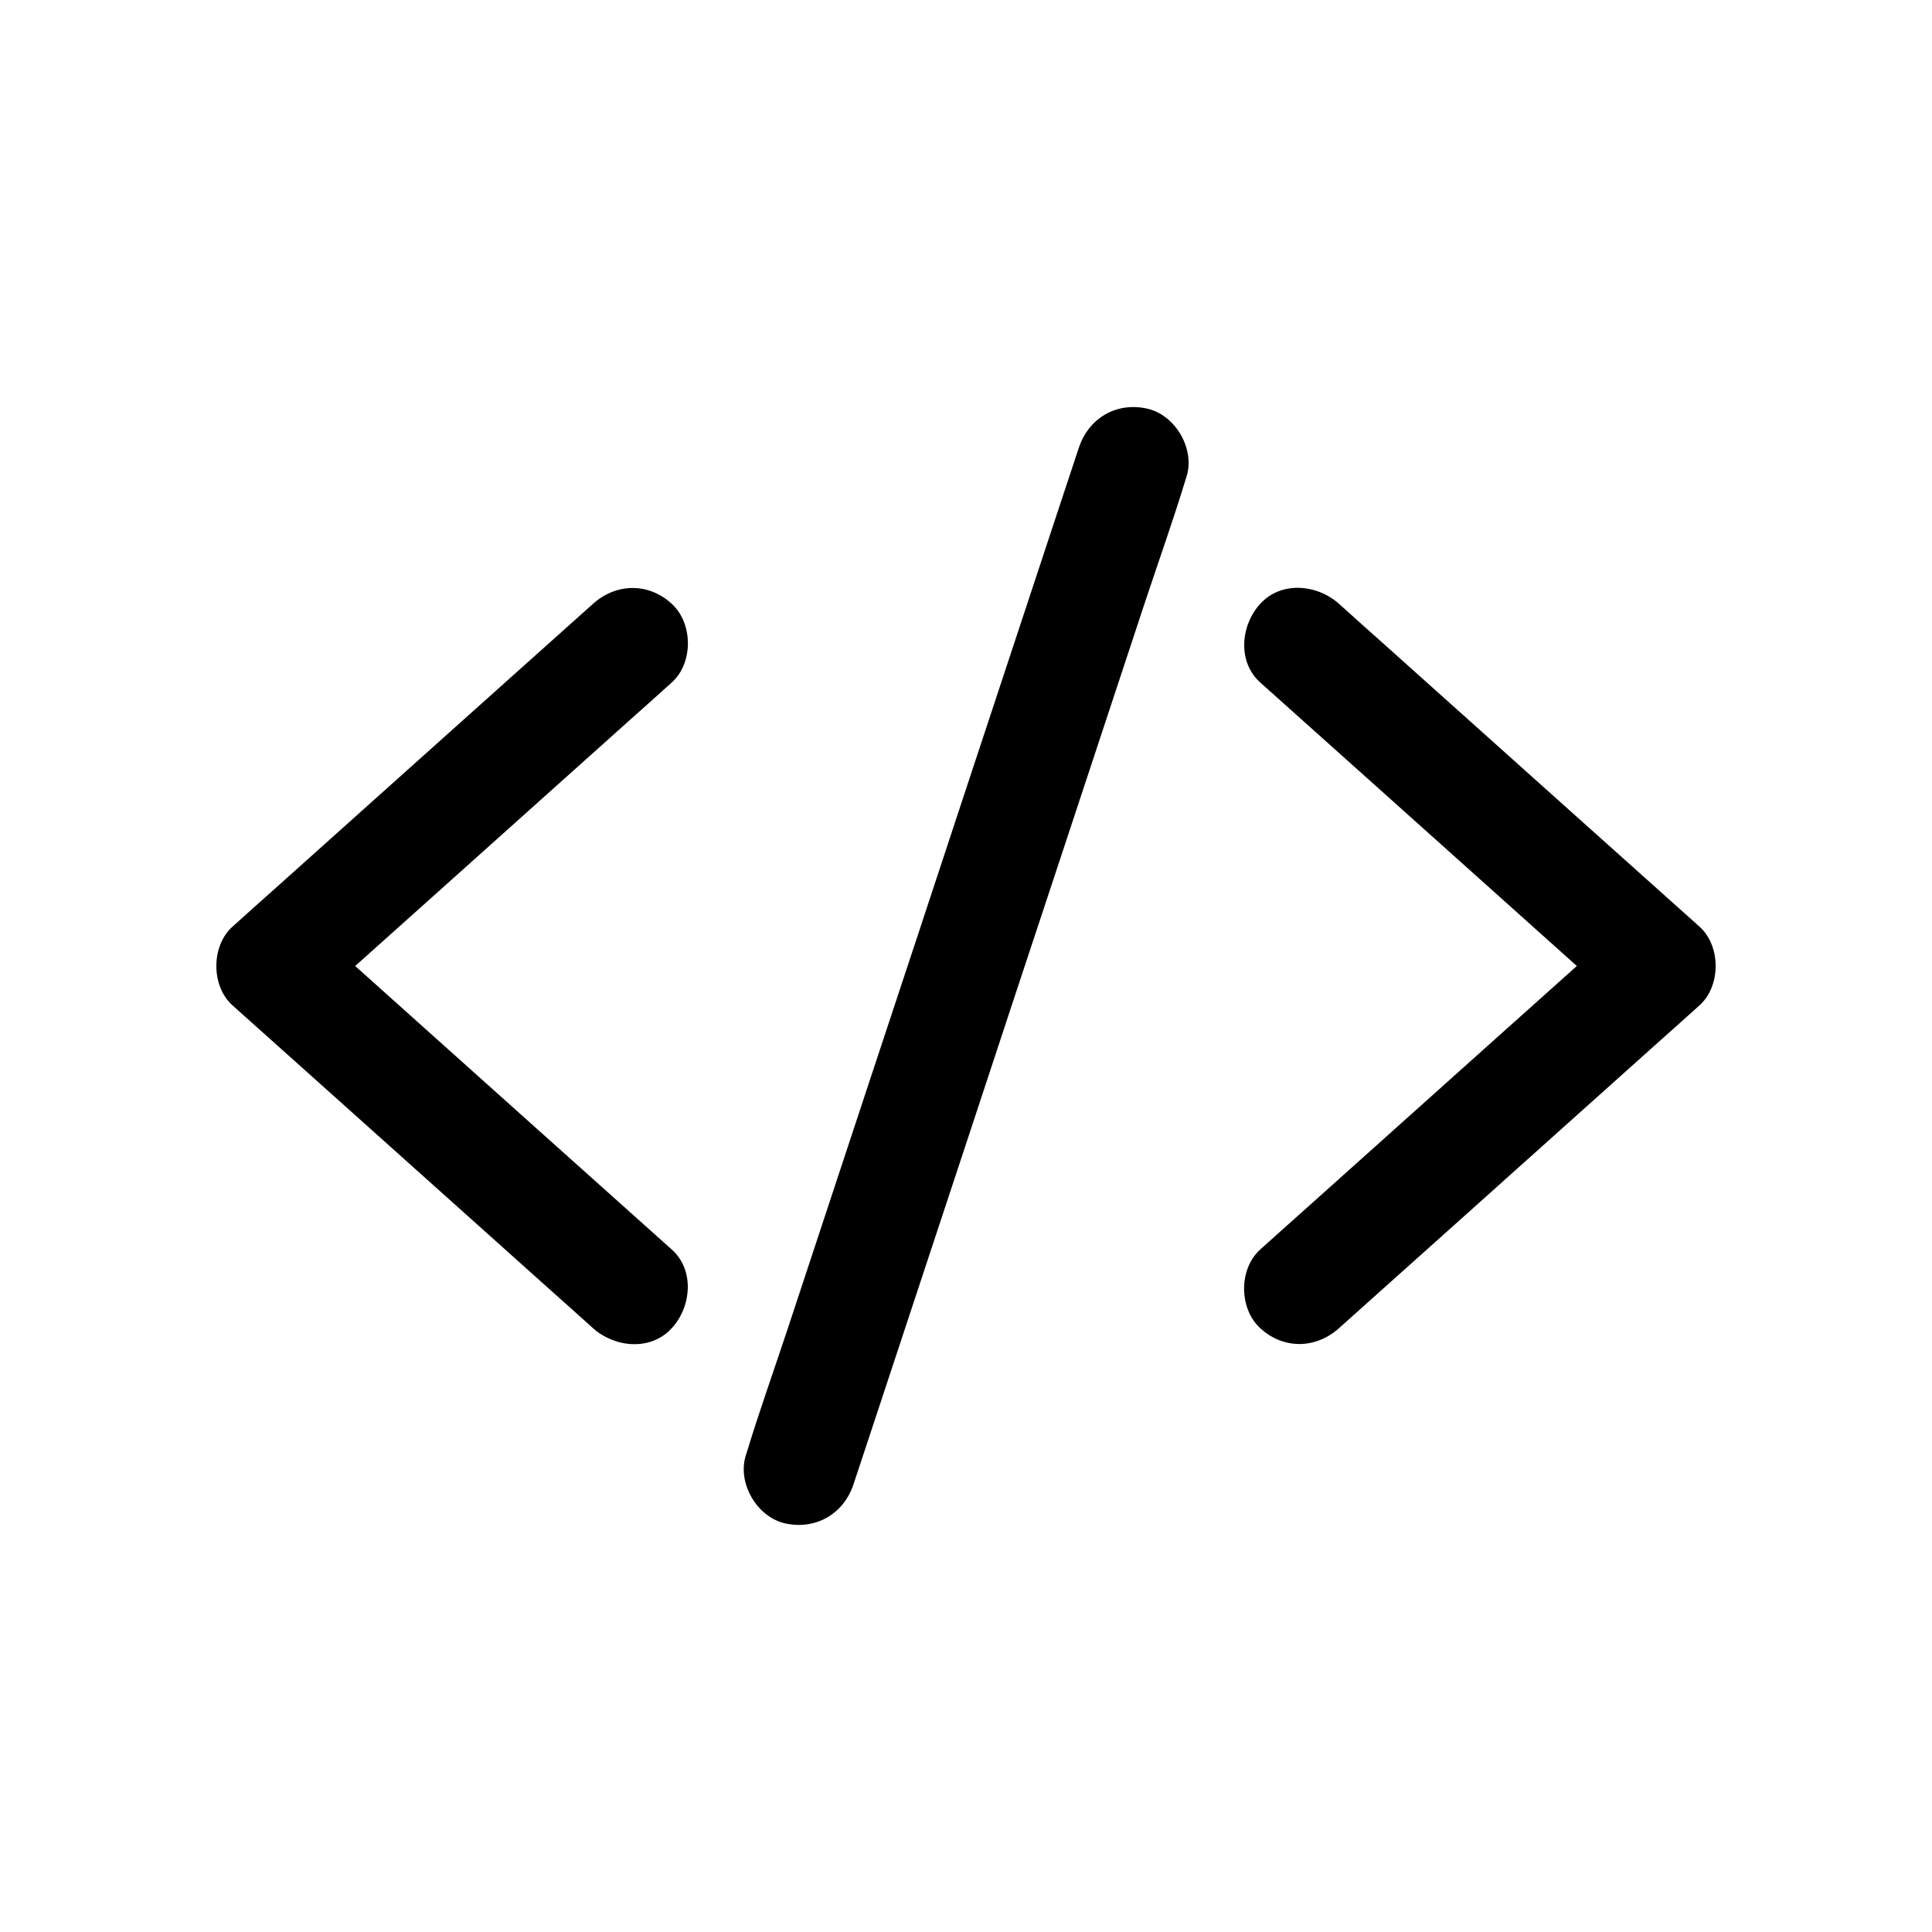
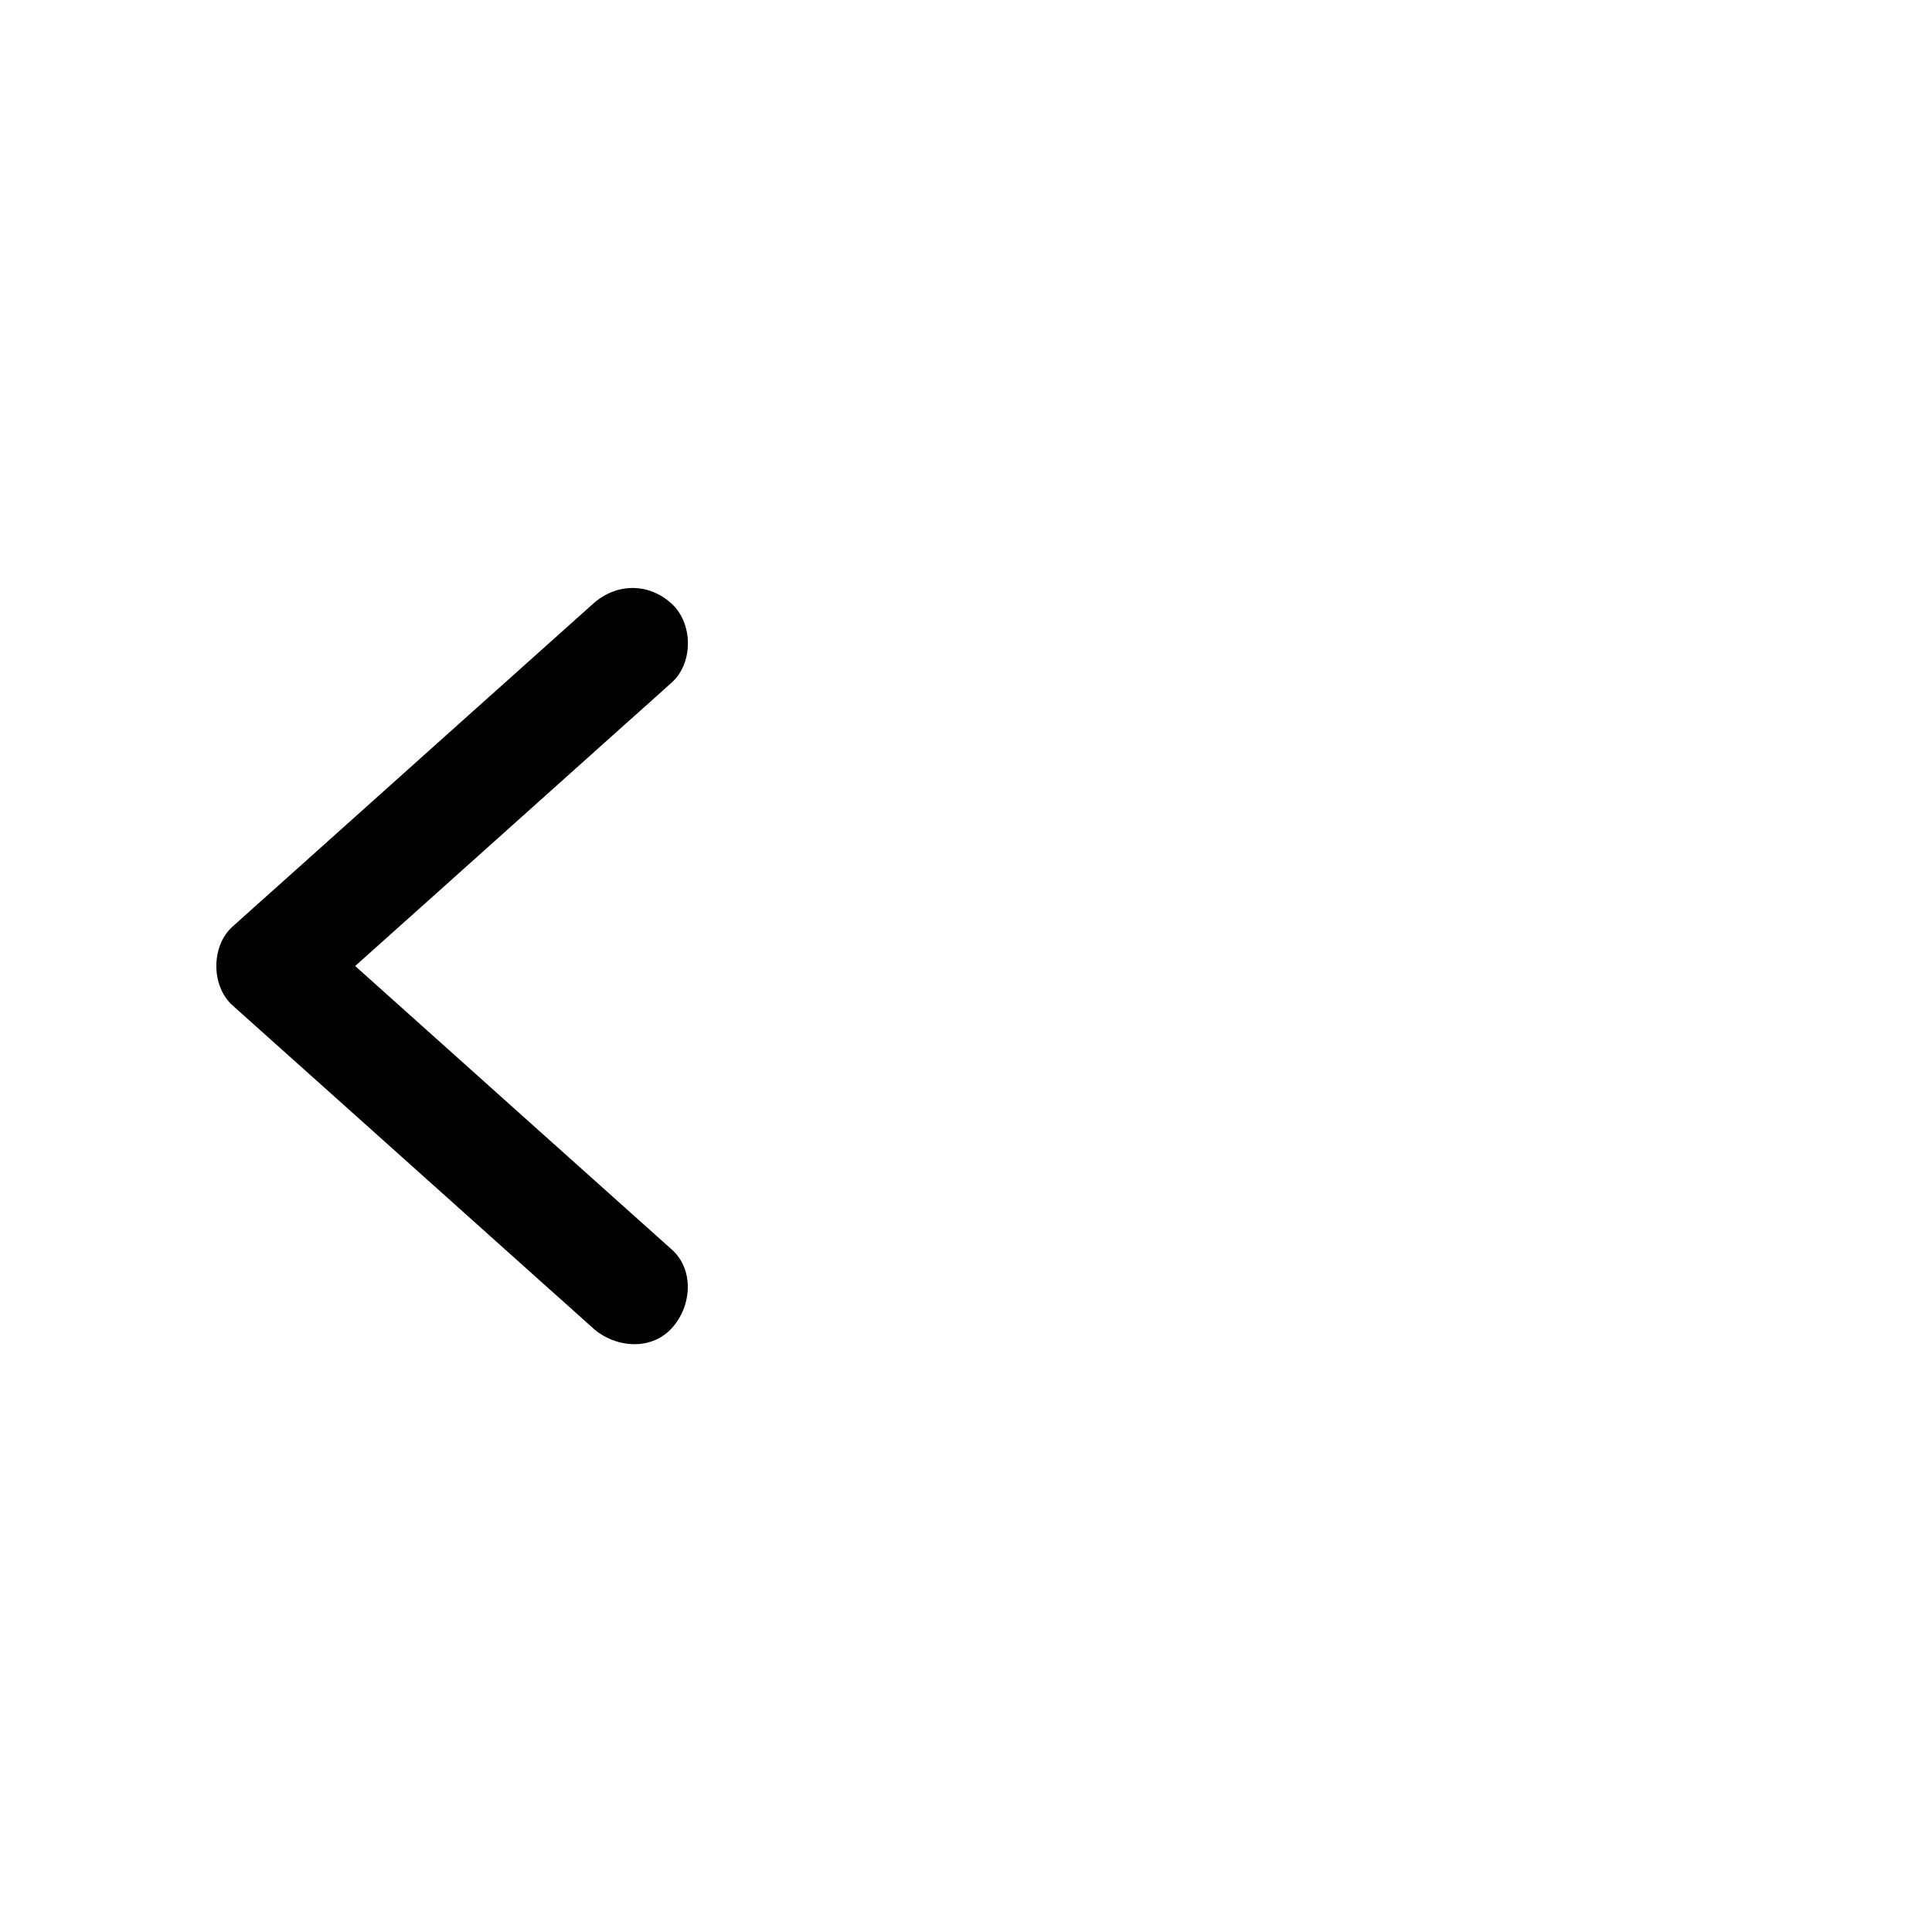
<svg xmlns="http://www.w3.org/2000/svg" fill="#000000" width="800px" height="800px" version="1.1" viewBox="144 144 512 512">
  <g>
    <path d="m322.02 475.13c-10.773-9.645-21.551-19.285-32.324-28.93-17.172-15.352-34.293-30.75-51.465-46.102-3.938-3.492-7.871-7.035-11.758-10.527v20.859c10.773-9.645 21.551-19.285 32.324-28.93 17.172-15.352 34.293-30.75 51.465-46.102 3.938-3.492 7.871-7.035 11.758-10.527 5.758-5.164 5.656-15.695 0-20.859-6.148-5.656-14.711-5.512-20.859 0-10.773 9.645-21.551 19.285-32.324 28.93-17.172 15.352-34.293 30.75-51.465 46.102-3.938 3.492-7.871 7.035-11.758 10.527-5.707 5.117-5.707 15.742 0 20.859 10.773 9.645 21.551 19.285 32.324 28.93 17.172 15.352 34.293 30.75 51.465 46.102 3.938 3.492 7.871 7.035 11.758 10.527 5.758 5.164 15.301 6.102 20.859 0 5.168-5.609 6.152-15.352 0-20.859z" />
-     <path d="m477.98 324.87c10.773 9.645 21.551 19.285 32.324 28.93 17.172 15.352 34.293 30.75 51.465 46.102 3.938 3.492 7.871 7.035 11.758 10.527v-20.859c-10.773 9.645-21.551 19.285-32.324 28.93-17.172 15.352-34.293 30.75-51.465 46.102-3.938 3.492-7.871 7.035-11.758 10.527-5.758 5.164-5.656 15.695 0 20.859 6.148 5.656 14.711 5.512 20.859 0 10.773-9.645 21.551-19.285 32.324-28.93 17.172-15.352 34.293-30.75 51.465-46.102 3.938-3.492 7.871-7.035 11.758-10.527 5.707-5.117 5.707-15.742 0-20.859-10.773-9.645-21.551-19.285-32.324-28.93-17.172-15.352-34.293-30.75-51.465-46.102-3.938-3.492-7.871-7.035-11.758-10.527-5.758-5.164-15.301-6.102-20.859 0-5.164 5.606-6.148 15.348 0 20.859z" />
-     <path d="m370.18 537.37c2.953-8.855 5.856-17.711 8.809-26.617 7.035-21.305 14.07-42.559 21.105-63.863 8.461-25.684 16.926-51.316 25.438-77 7.332-22.188 14.66-44.379 21.992-66.566 3.59-10.824 7.43-21.551 10.727-32.422 0.051-0.148 0.098-0.297 0.148-0.441 2.41-7.332-2.805-16.434-10.332-18.156-8.117-1.871-15.547 2.461-18.156 10.332-2.953 8.855-5.856 17.711-8.809 26.617-7.035 21.305-14.07 42.559-21.105 63.863-8.461 25.684-16.926 51.316-25.438 77-7.332 22.188-14.66 44.379-21.992 66.566-3.59 10.824-7.43 21.551-10.727 32.422-0.051 0.148-0.098 0.297-0.148 0.441-2.41 7.332 2.805 16.434 10.332 18.156 8.117 1.82 15.547-2.461 18.156-10.332z" />
  </g>
</svg>